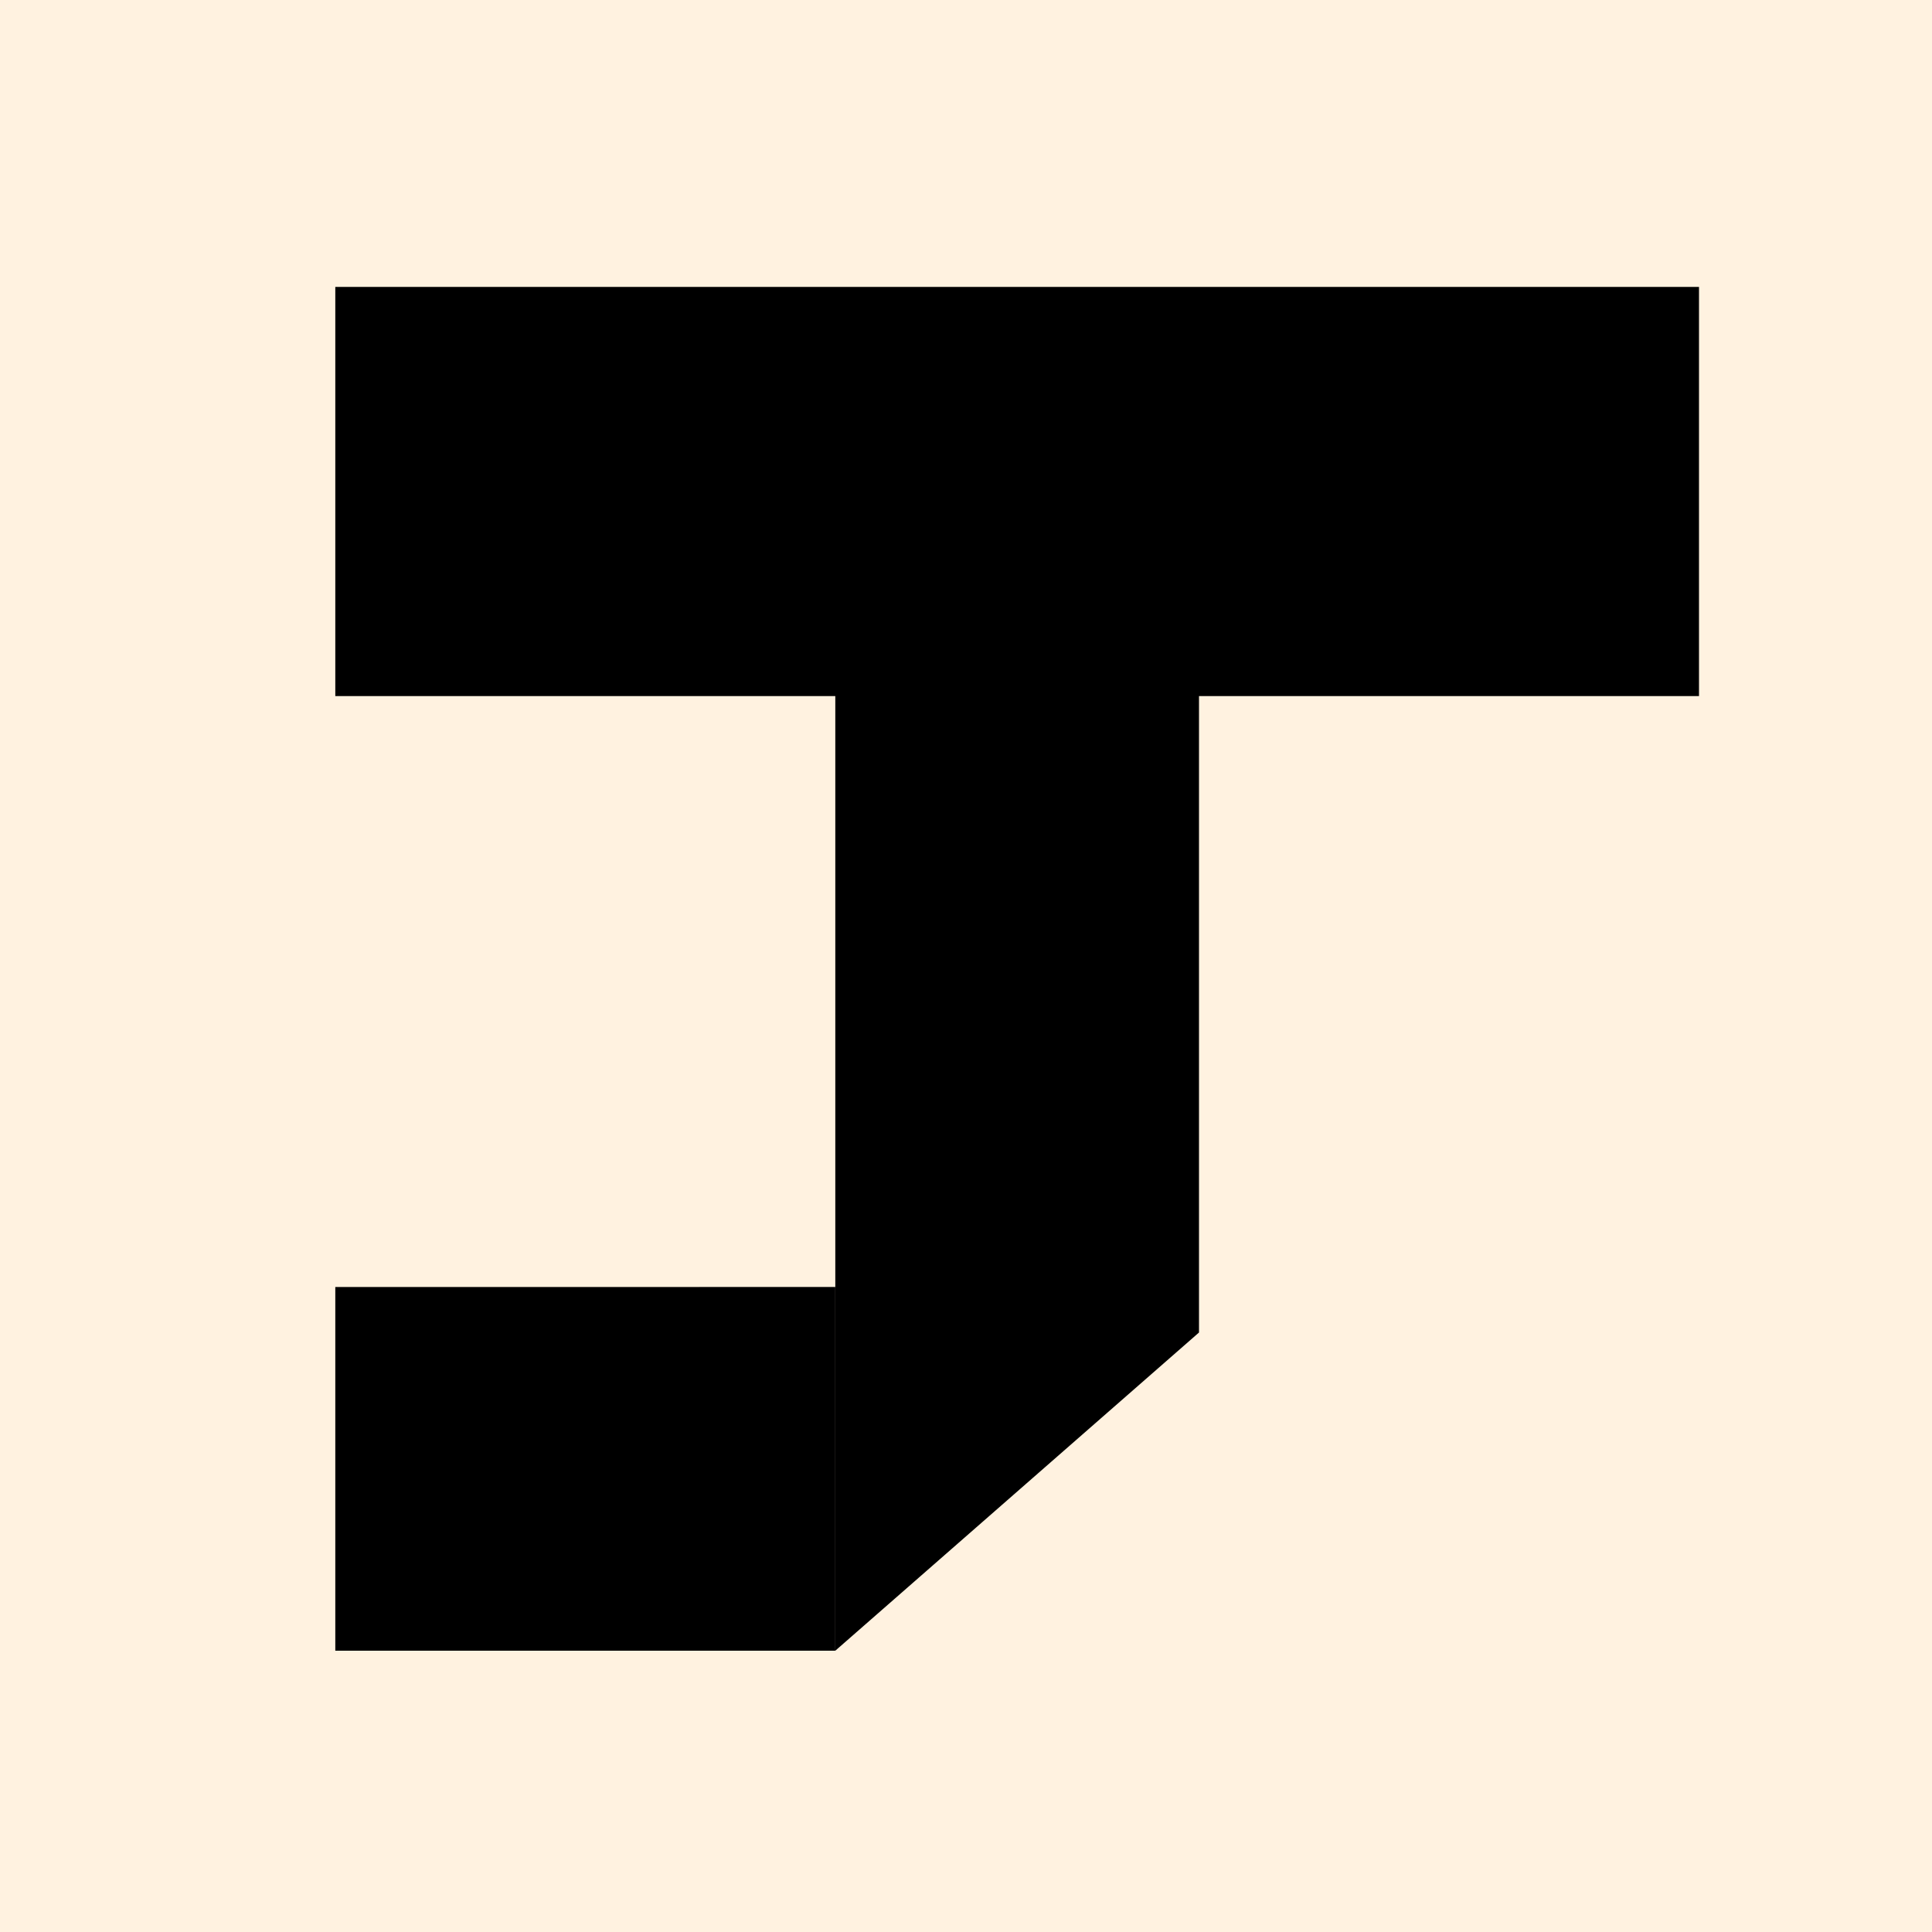
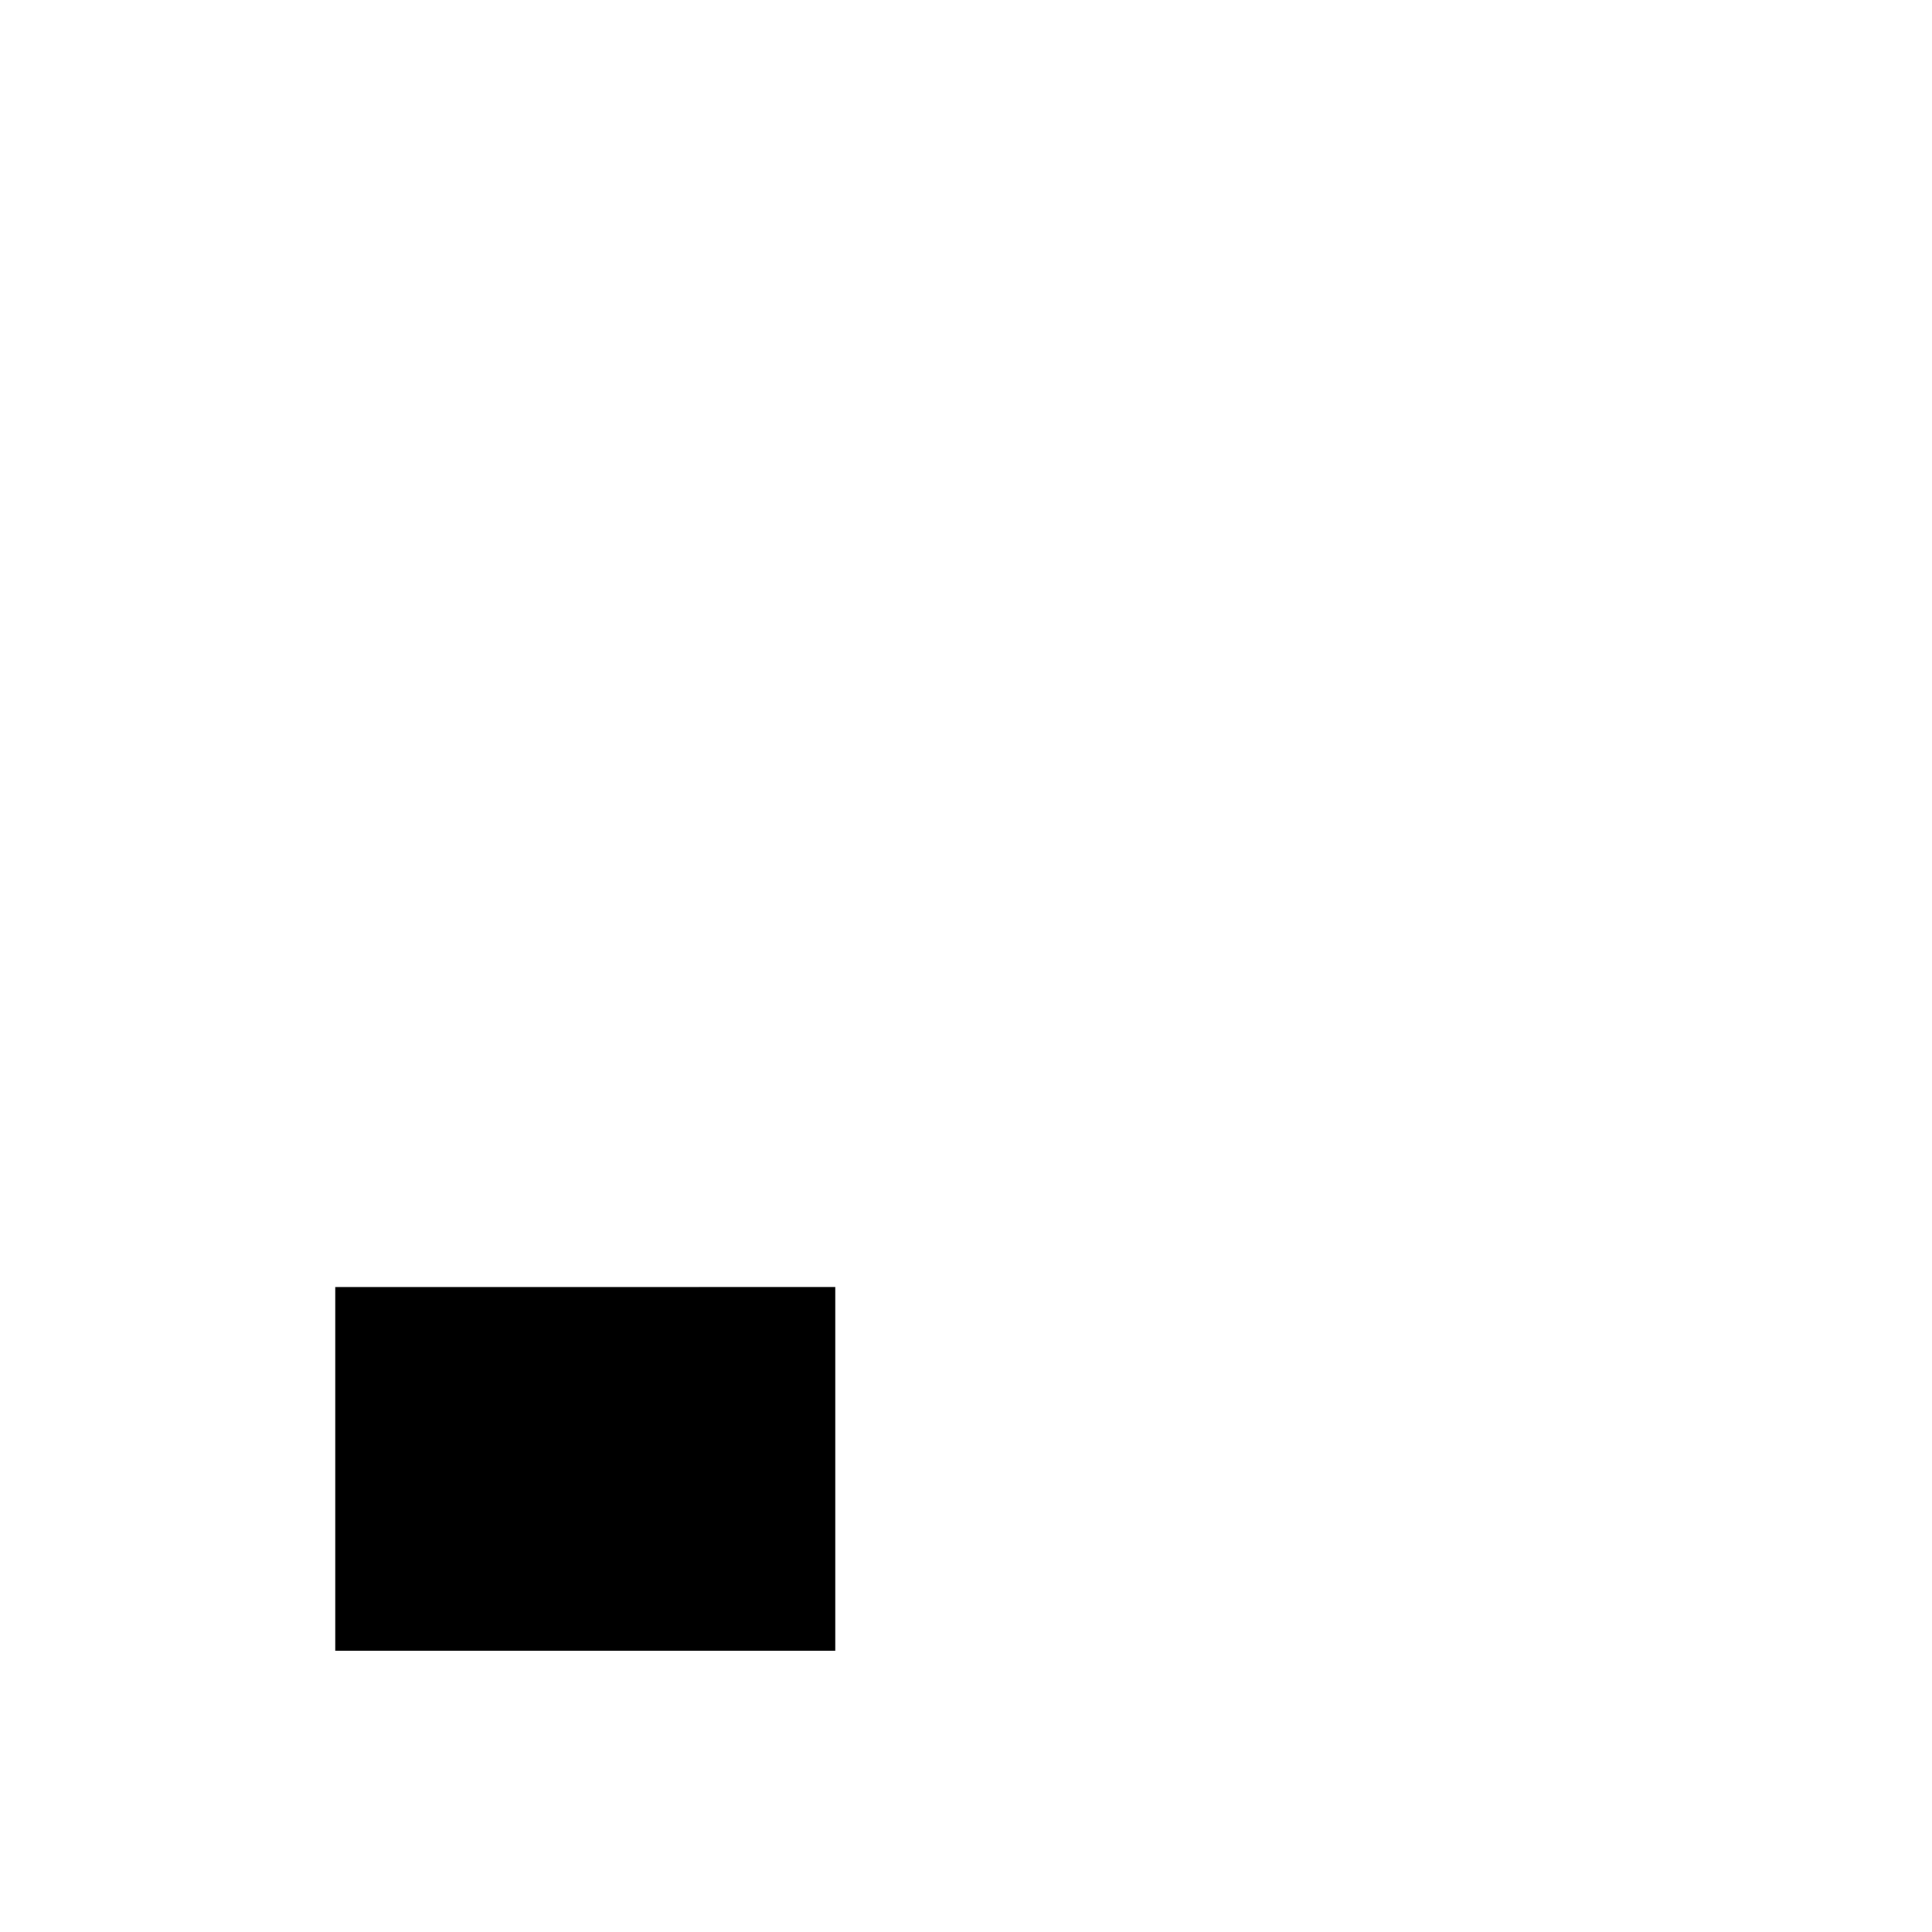
<svg xmlns="http://www.w3.org/2000/svg" width="20" height="20" viewBox="0 0 20 20" fill="none">
-   <rect width="20" height="20" fill="#fff2e0" />
  <path fill-rule="evenodd" clip-rule="evenodd" d="M3.471 13.323H8.647V17.088H3.471V13.323Z" fill="#EAA502" style="fill:#EAA502;fill:color(display-p3 0.918 0.647 0.008);fill-opacity:1;" />
-   <path d="M3.471 7.206H8.647V17.088L12.412 13.794V7.206H17.588V2.97H3.471L3.471 7.206Z" fill="black" style="fill:black;fill:black;fill-opacity:1;" />
  <path opacity="0.15" d="M7.236 13.323H8.647V17.088L7.236 13.323Z" fill="black" style="fill:black;fill:black;fill-opacity:1;" />
</svg>